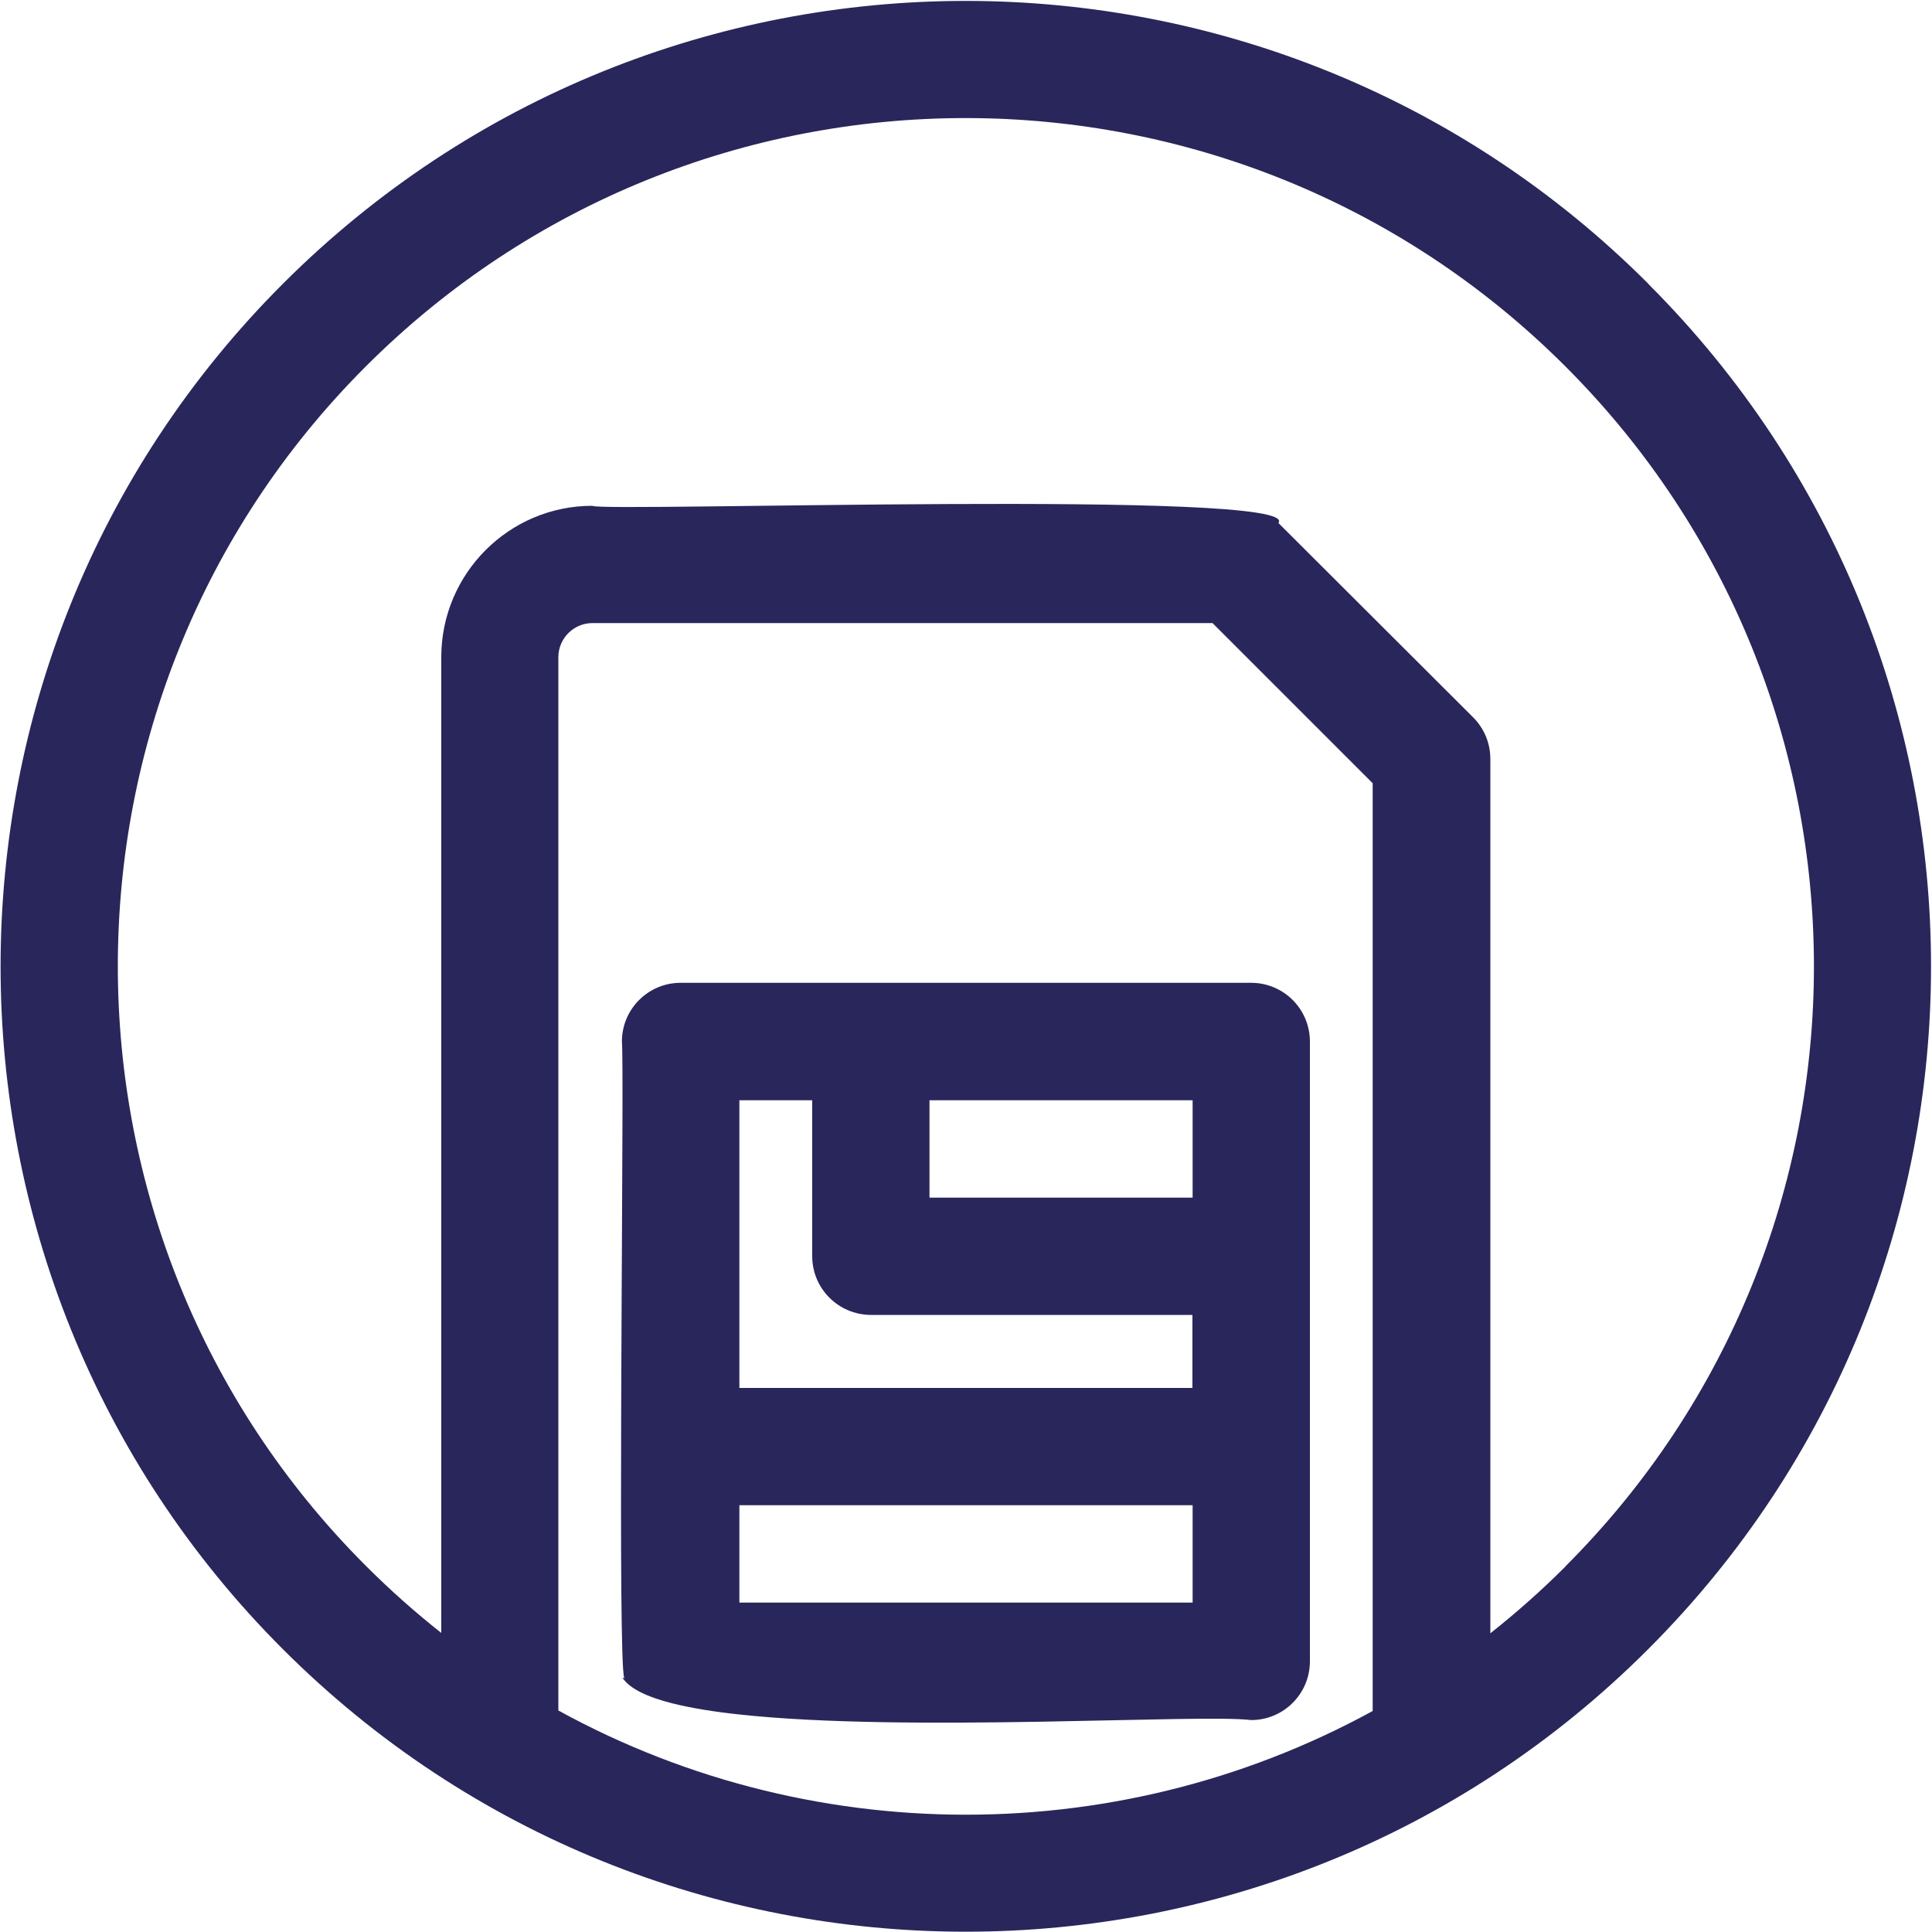
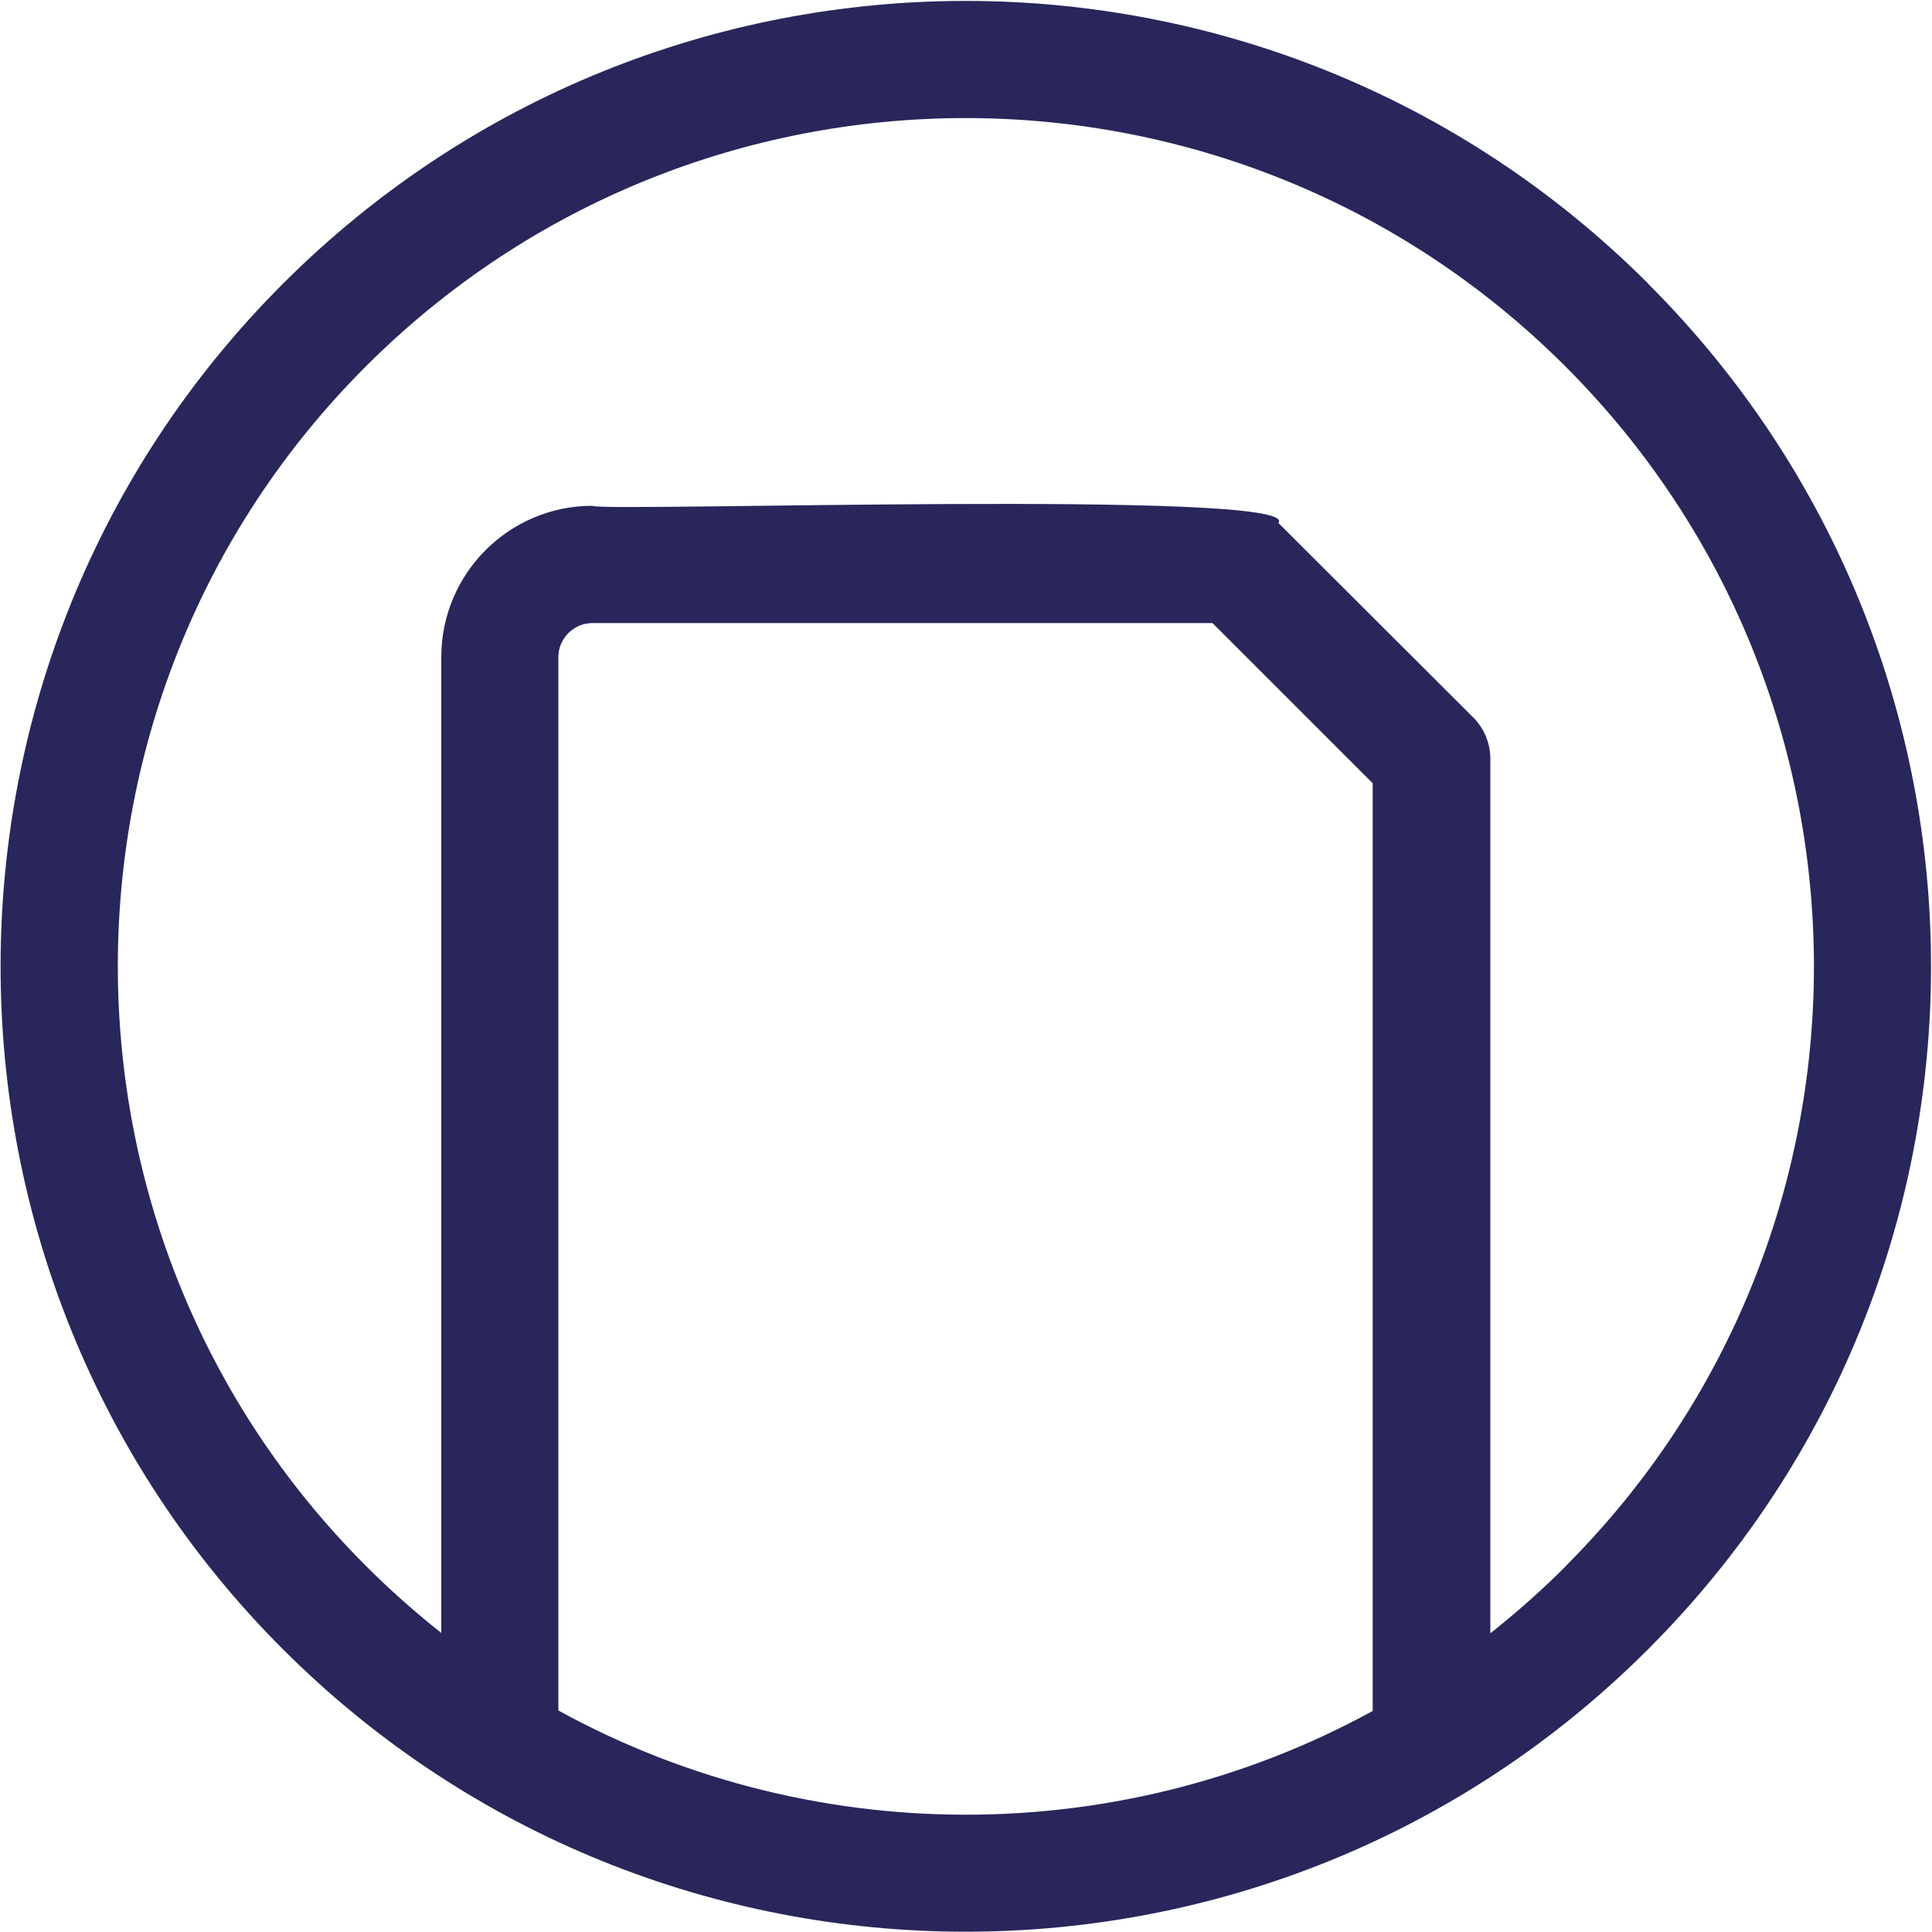
<svg xmlns="http://www.w3.org/2000/svg" id="Laag_1" width="100" height="100" viewBox="0 0 100 100">
  <defs>
    <style>.cls-1{fill:#29265b;}</style>
  </defs>
  <path class="cls-1" d="M85.32,14.69c-19.51-19.52-51.14-19.52-70.66-.02l-.02,.02c-19.48,19.48-19.48,51.19,0,70.67s51.16,19.52,70.67,0c19.52-19.52,19.52-51.16,0-70.67ZM27.63,87.81l1.27,1.9V34c.01-.96,.79-1.74,1.75-1.75H62.76l8.29,8.29v48.02c-13.52,7.4-30.11,7.15-43.42-.75Zm53.41-6.74c-1.25,1.25-2.55,2.4-3.9,3.47V39.28c0-.81-.32-1.58-.89-2.15l-10.08-10.06c1.34-1.77-35.12-.55-35.51-.89-4.31,0-7.81,3.5-7.82,7.82v50.52c-1.34-1.06-2.63-2.2-3.87-3.44,0,0-.01-.01-.02-.02-17.13-17.11-17.13-44.97-.03-62.08,17.14-17.15,44.95-17.16,62.1-.02,17.15,17.14,17.16,44.95,.02,62.1Z" />
-   <path class="cls-1" d="M64.77,50.87h-29.54c-1.68,0-3.04,1.36-3.04,3.04,.12,1.15-.17,25.2,.02,31.51,.02,.8,.06,1.31,.1,1.46-.03-.02-.06-.04-.1-.05h0c.37,.57,1.29,1.01,2.61,1.34,0,0,0,0,0,0,.96,.24,2.13,.43,3.44,.57,8.71,.95,23.78-.04,26.5,.29,1.68,0,3.04-1.36,3.04-3.04V53.91c0-1.68-1.36-3.04-3.04-3.04Zm-3.04,32.08h-23.46v-5.04h23.46v5.04Zm0-11.11h-23.46v-14.89h3.77v8.07c0,1.68,1.36,3.03,3.03,3.04h16.65v3.77Zm0-9.85h-13.62v-5.04h13.62v5.04Z" />
</svg>